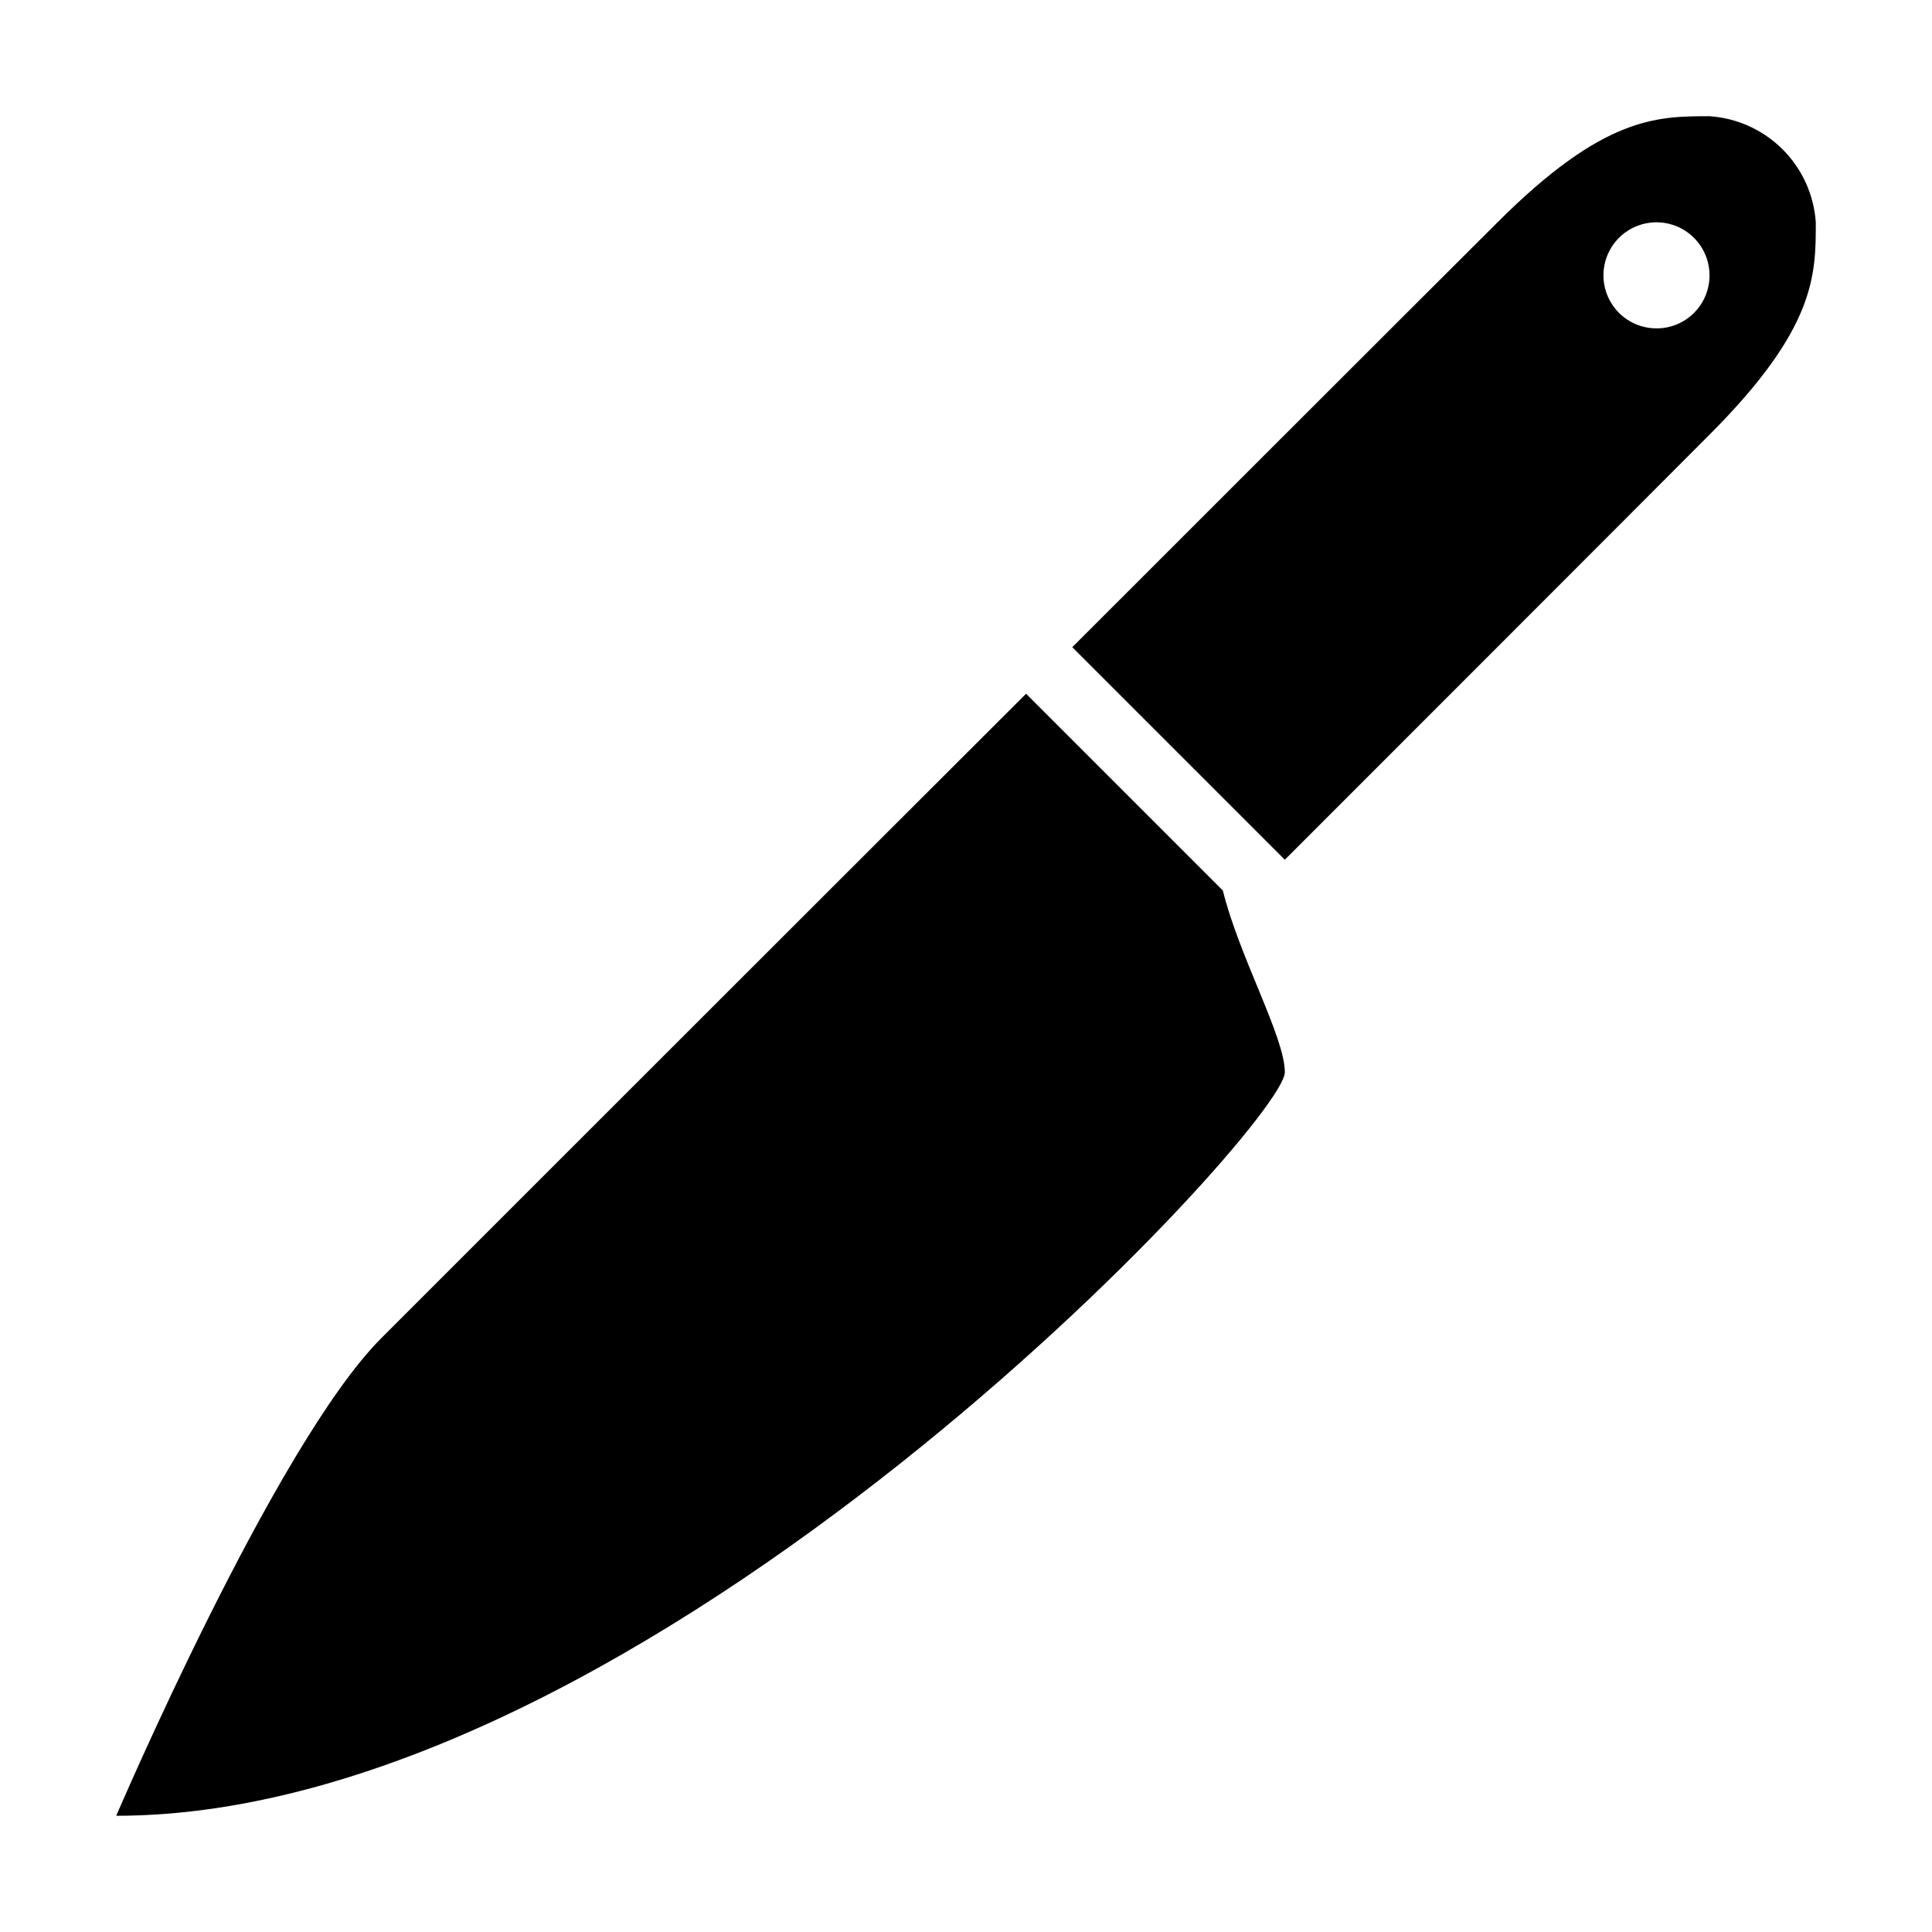
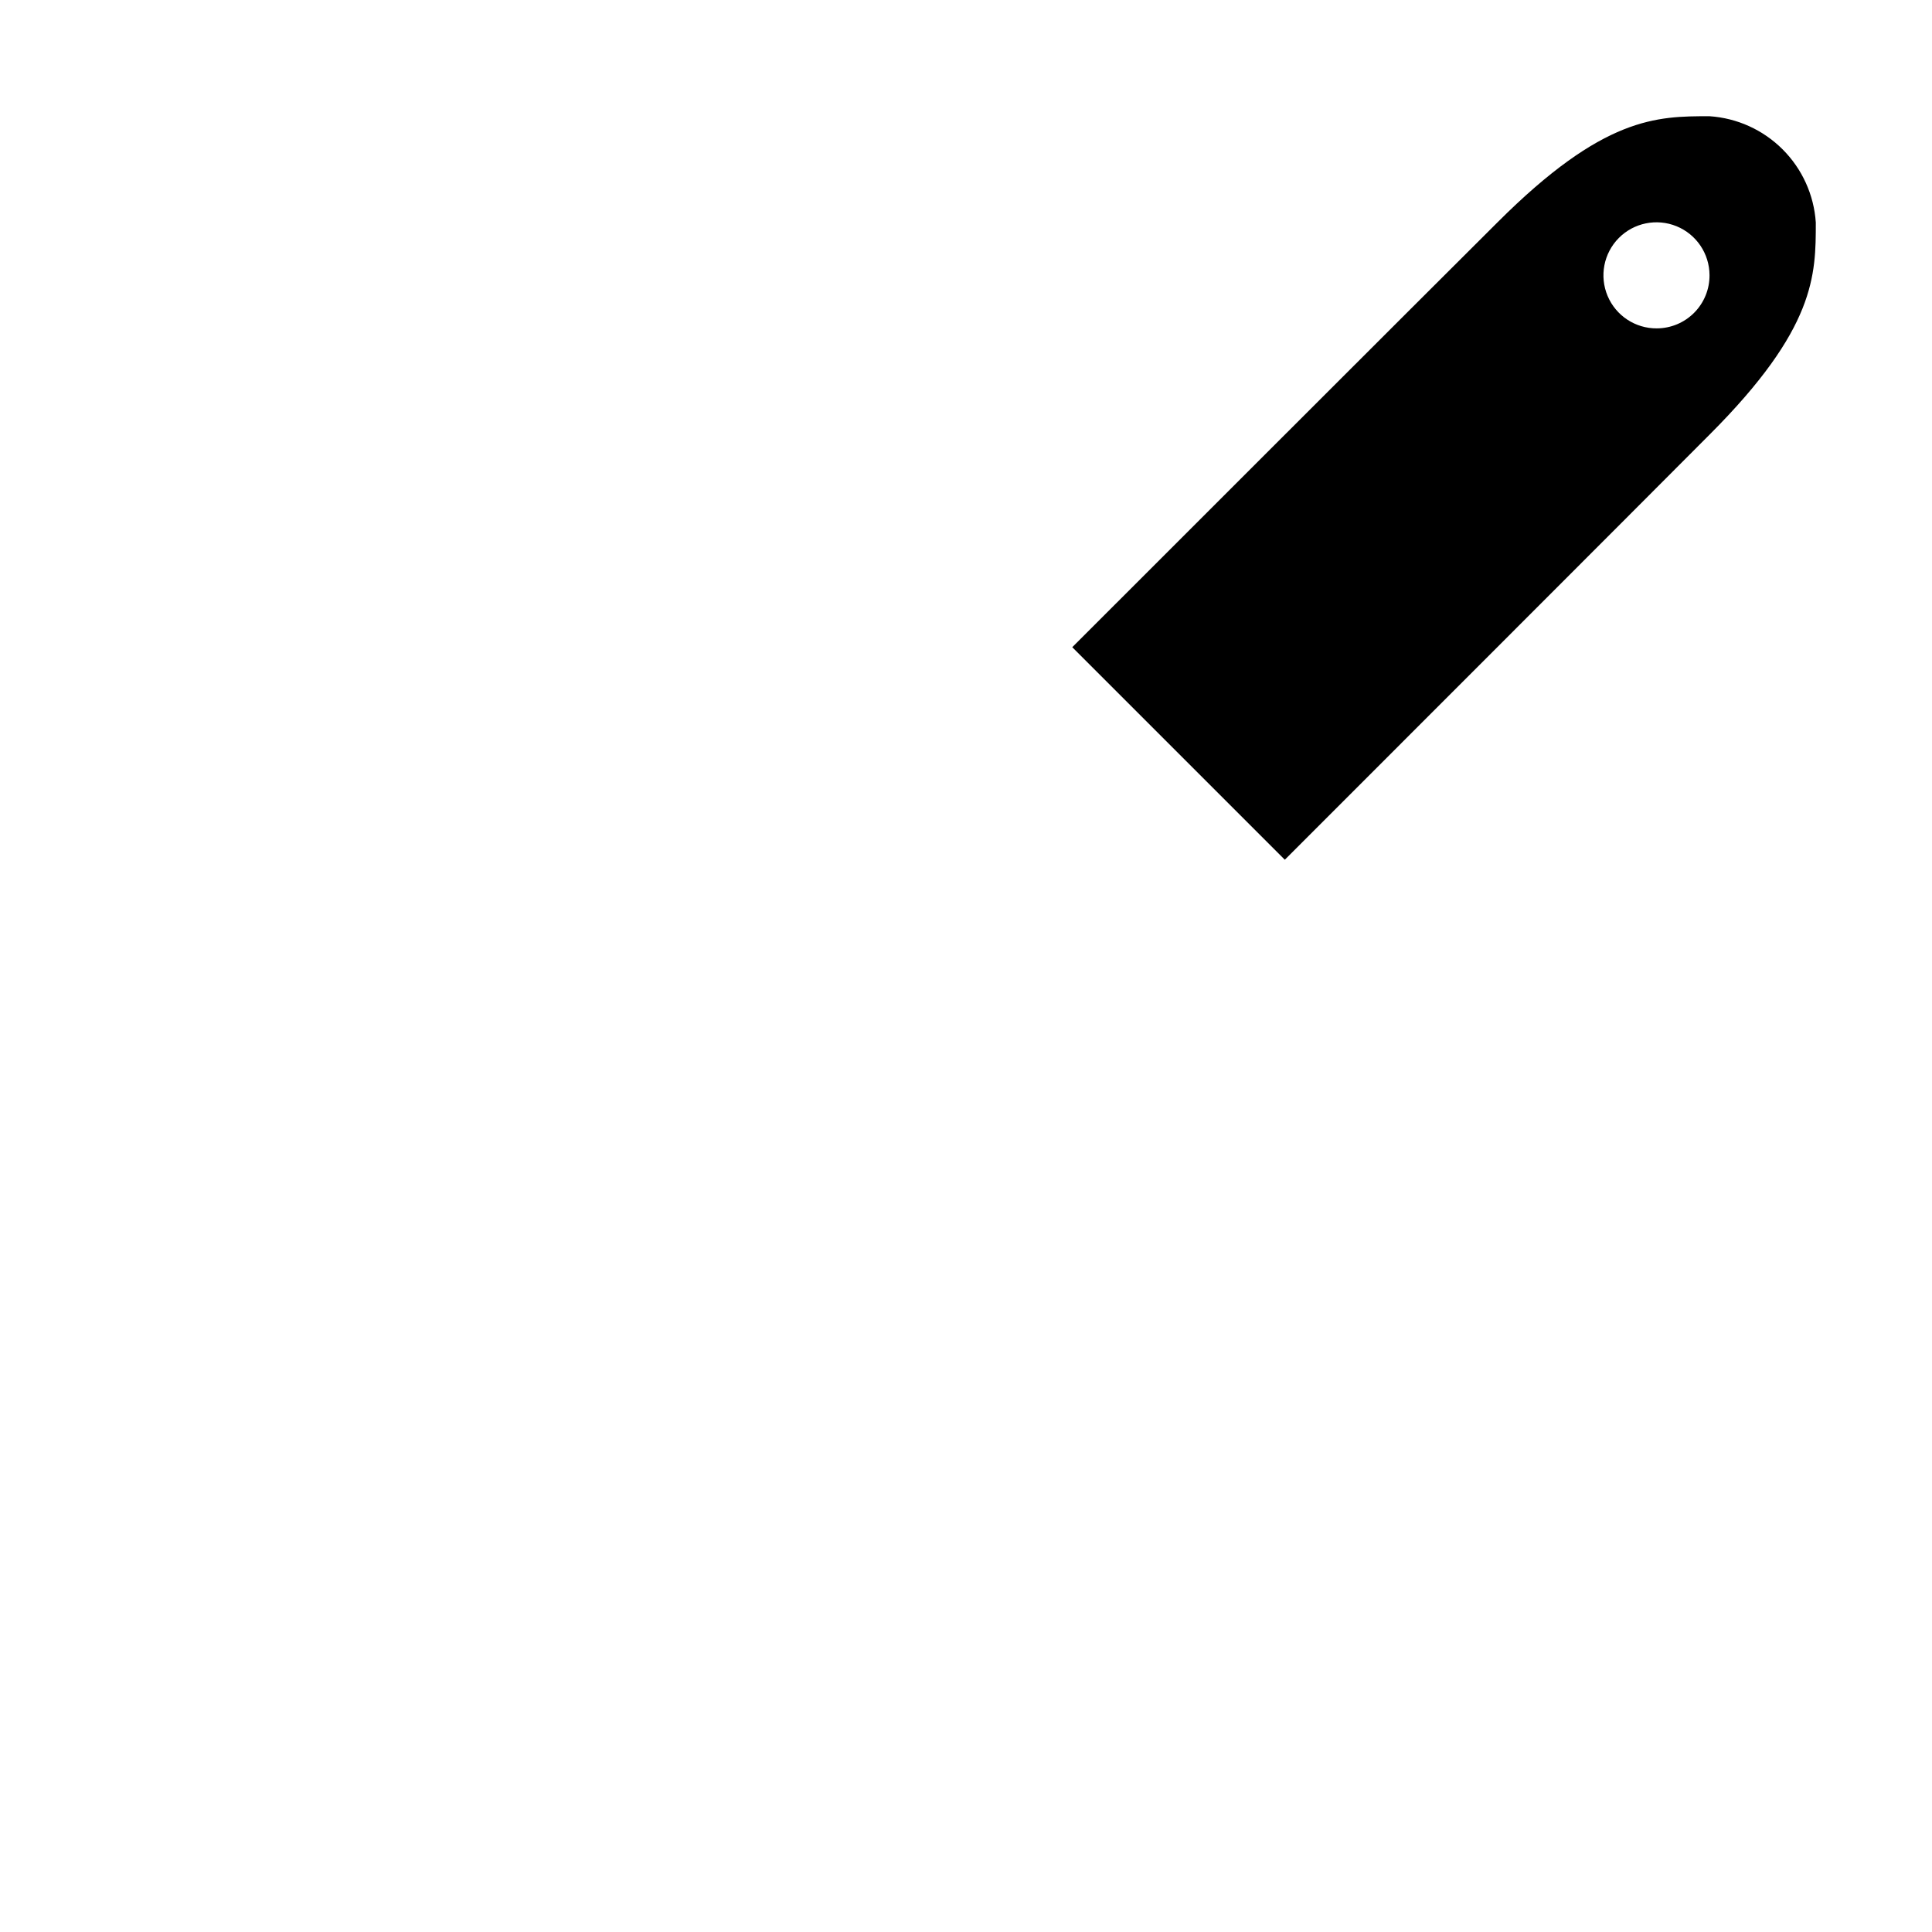
<svg xmlns="http://www.w3.org/2000/svg" fill="#000000" width="800px" height="800px" version="1.1" viewBox="144 144 512 512">
  <g>
    <path d="m597.04 174.8c-13.957 0-28.062 0-56.227 28.164-14.055 13.957-112.65 112.55-112.65 112.55l56.328 56.324s98.594-98.598 112.55-112.65c28.164-28.164 28.164-42.27 28.164-56.227-0.484-7.309-3.609-14.195-8.789-19.375-5.18-5.18-12.066-8.301-19.375-8.785zm-13.957 56.223c-5.688 0.043-10.844-3.352-13.051-8.594-2.211-5.242-1.043-11.301 2.957-15.348 4.004-4.043 10.047-5.277 15.316-3.125 5.266 2.156 8.715 7.269 8.734 12.961 0.027 3.723-1.43 7.305-4.051 9.949-2.617 2.648-6.184 4.144-9.906 4.156z" />
-     <path d="m415.92 327.85c-39.145 39.047-159.1 159-170.84 170.74-28.16 28.164-70.277 126.61-70.277 126.61 140.71 0 309.69-182.93 309.69-197.04 0-9.32-12.09-30.582-16.426-48.164z" />
  </g>
</svg>